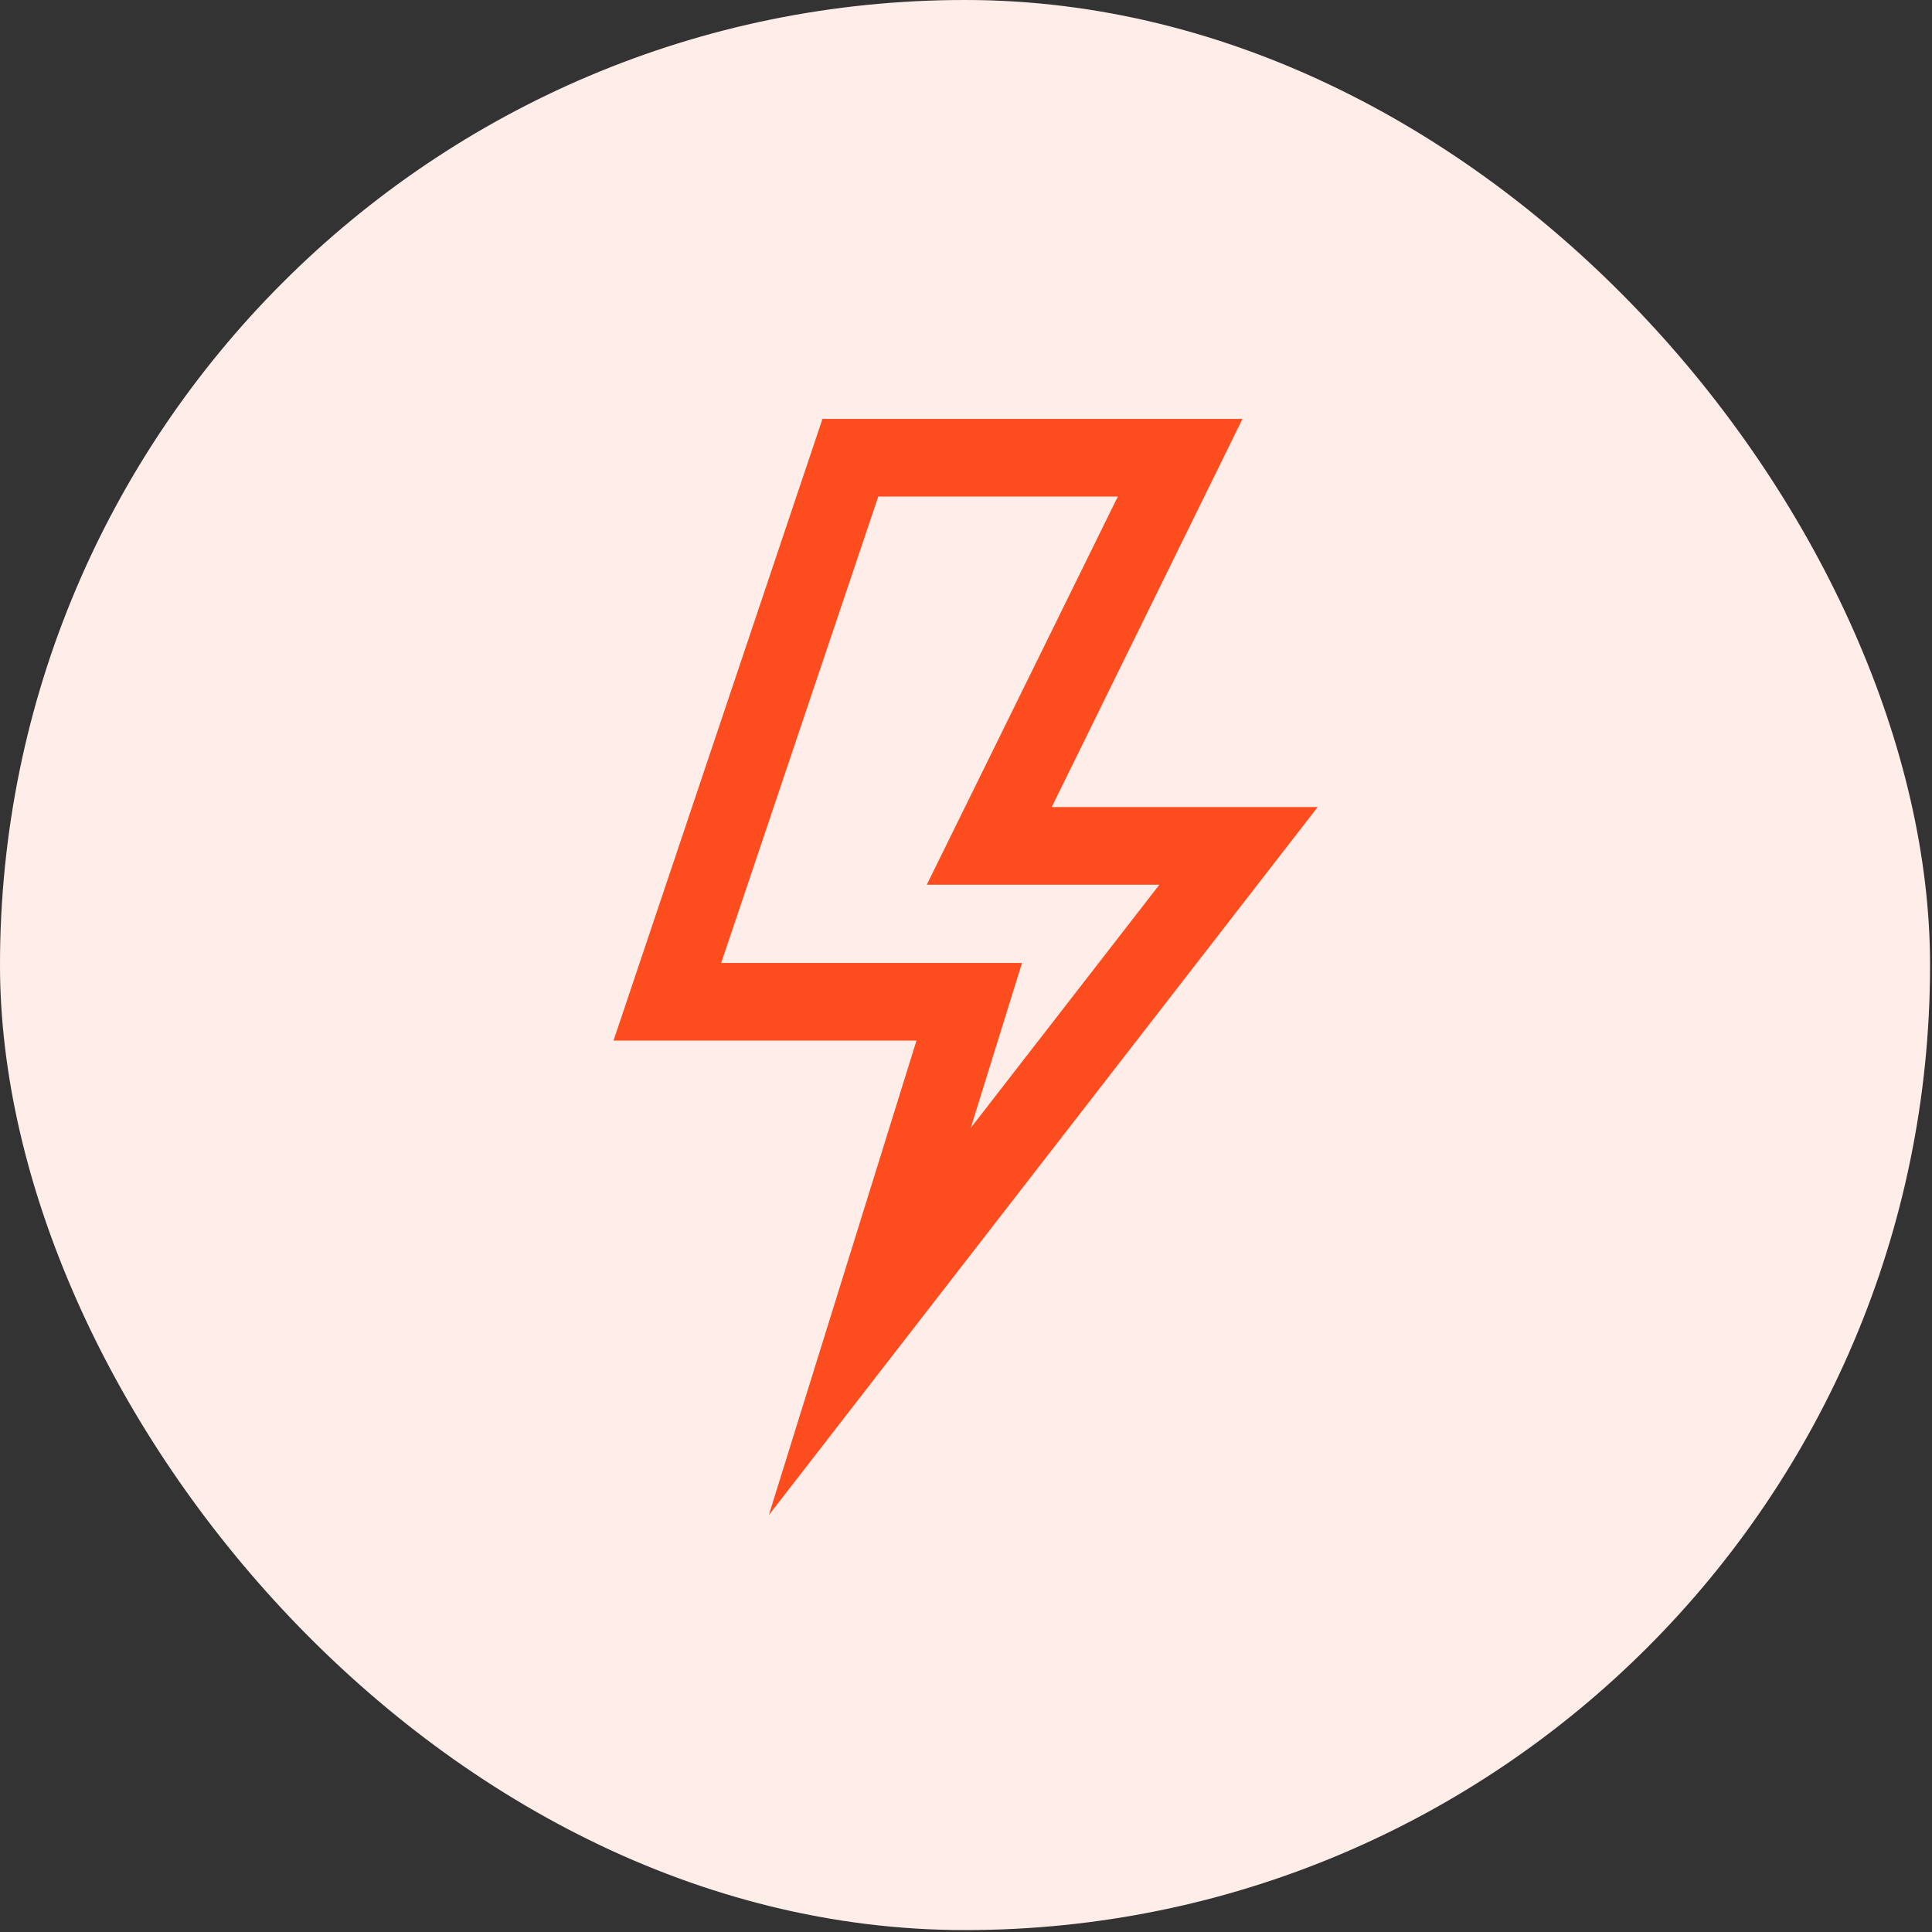
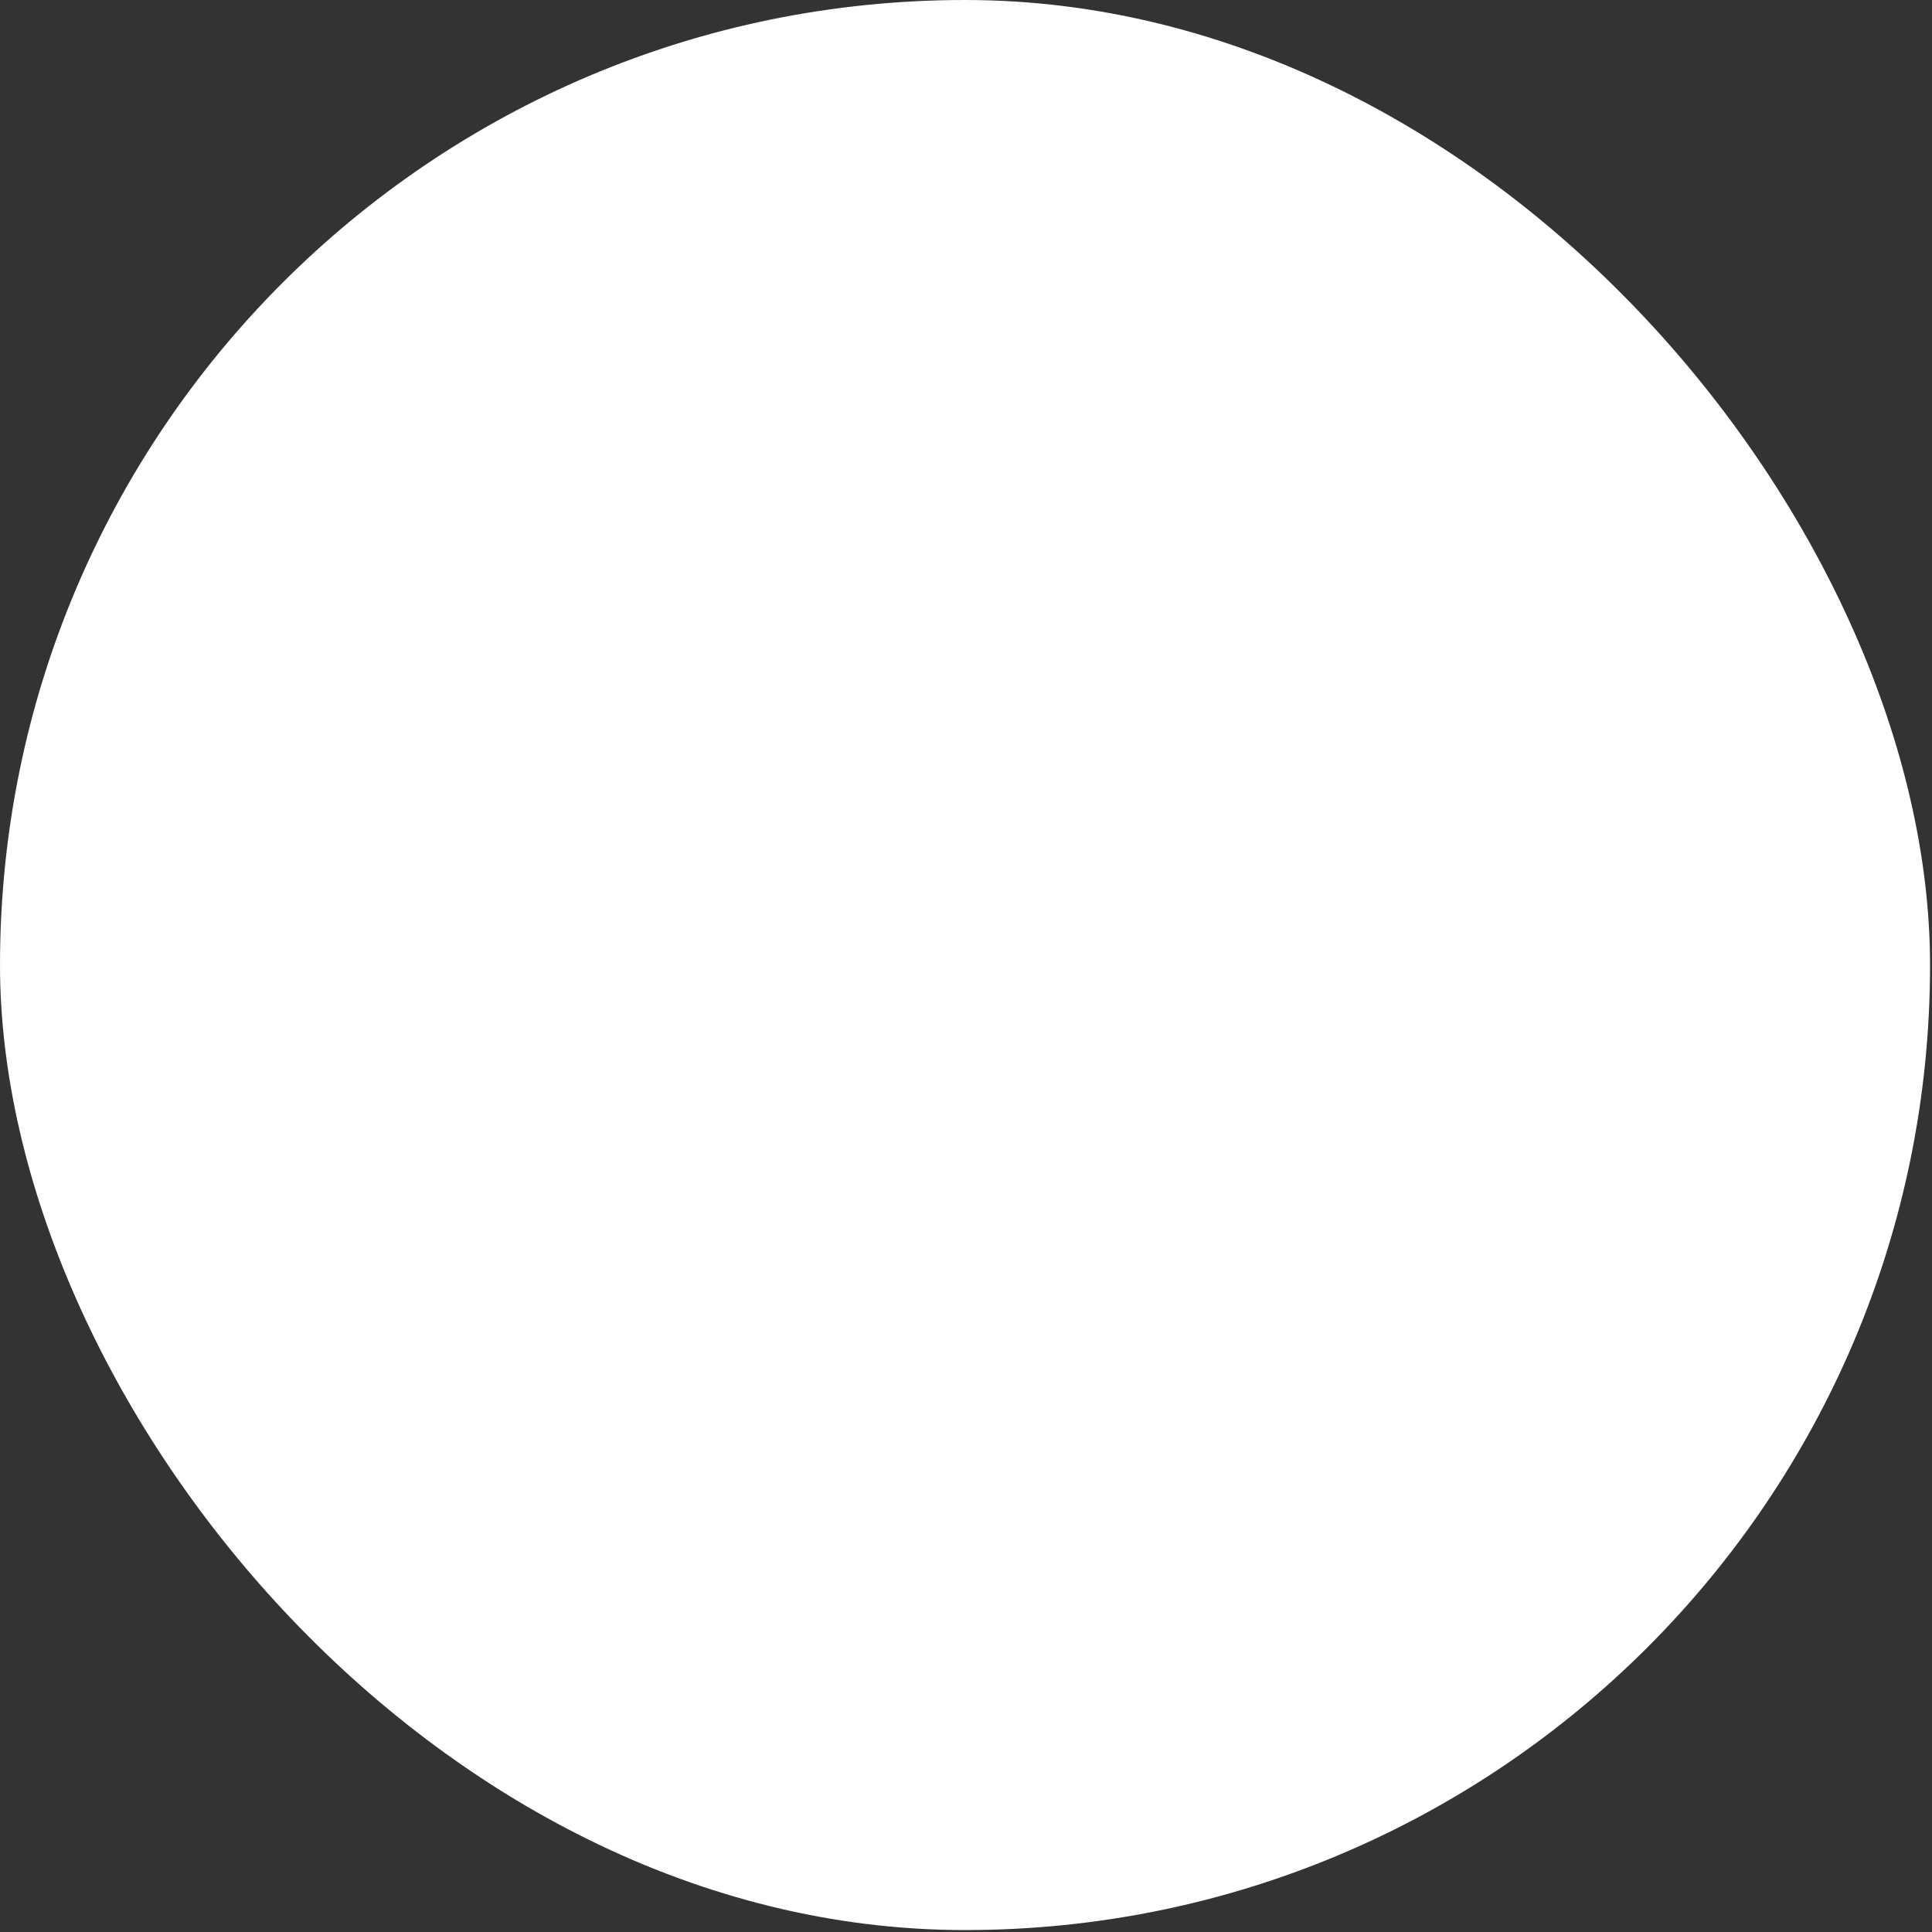
<svg xmlns="http://www.w3.org/2000/svg" width="148" height="148" viewBox="0 0 148 148" fill="none">
  <rect x="0" y="0" width="148" height="148" fill="#333333" stroke="none" />
  <rect width="147.85" height="147.852" rx="73.925" fill="white" />
-   <rect width="147.85" height="147.852" rx="73.925" fill="#FD4C1E" fill-opacity="0.1" />
-   <path d="M63.005 32.092L47 79.713H70.207L58.894 116.068L68.976 103.059L100.94 61.826H80.567L95.179 32.092H63.005ZM67.28 38.039H85.632L70.997 67.773H88.814L74.365 86.403L78.291 73.766H55.247L67.28 38.039Z" fill="#FD4C1E" />
</svg>